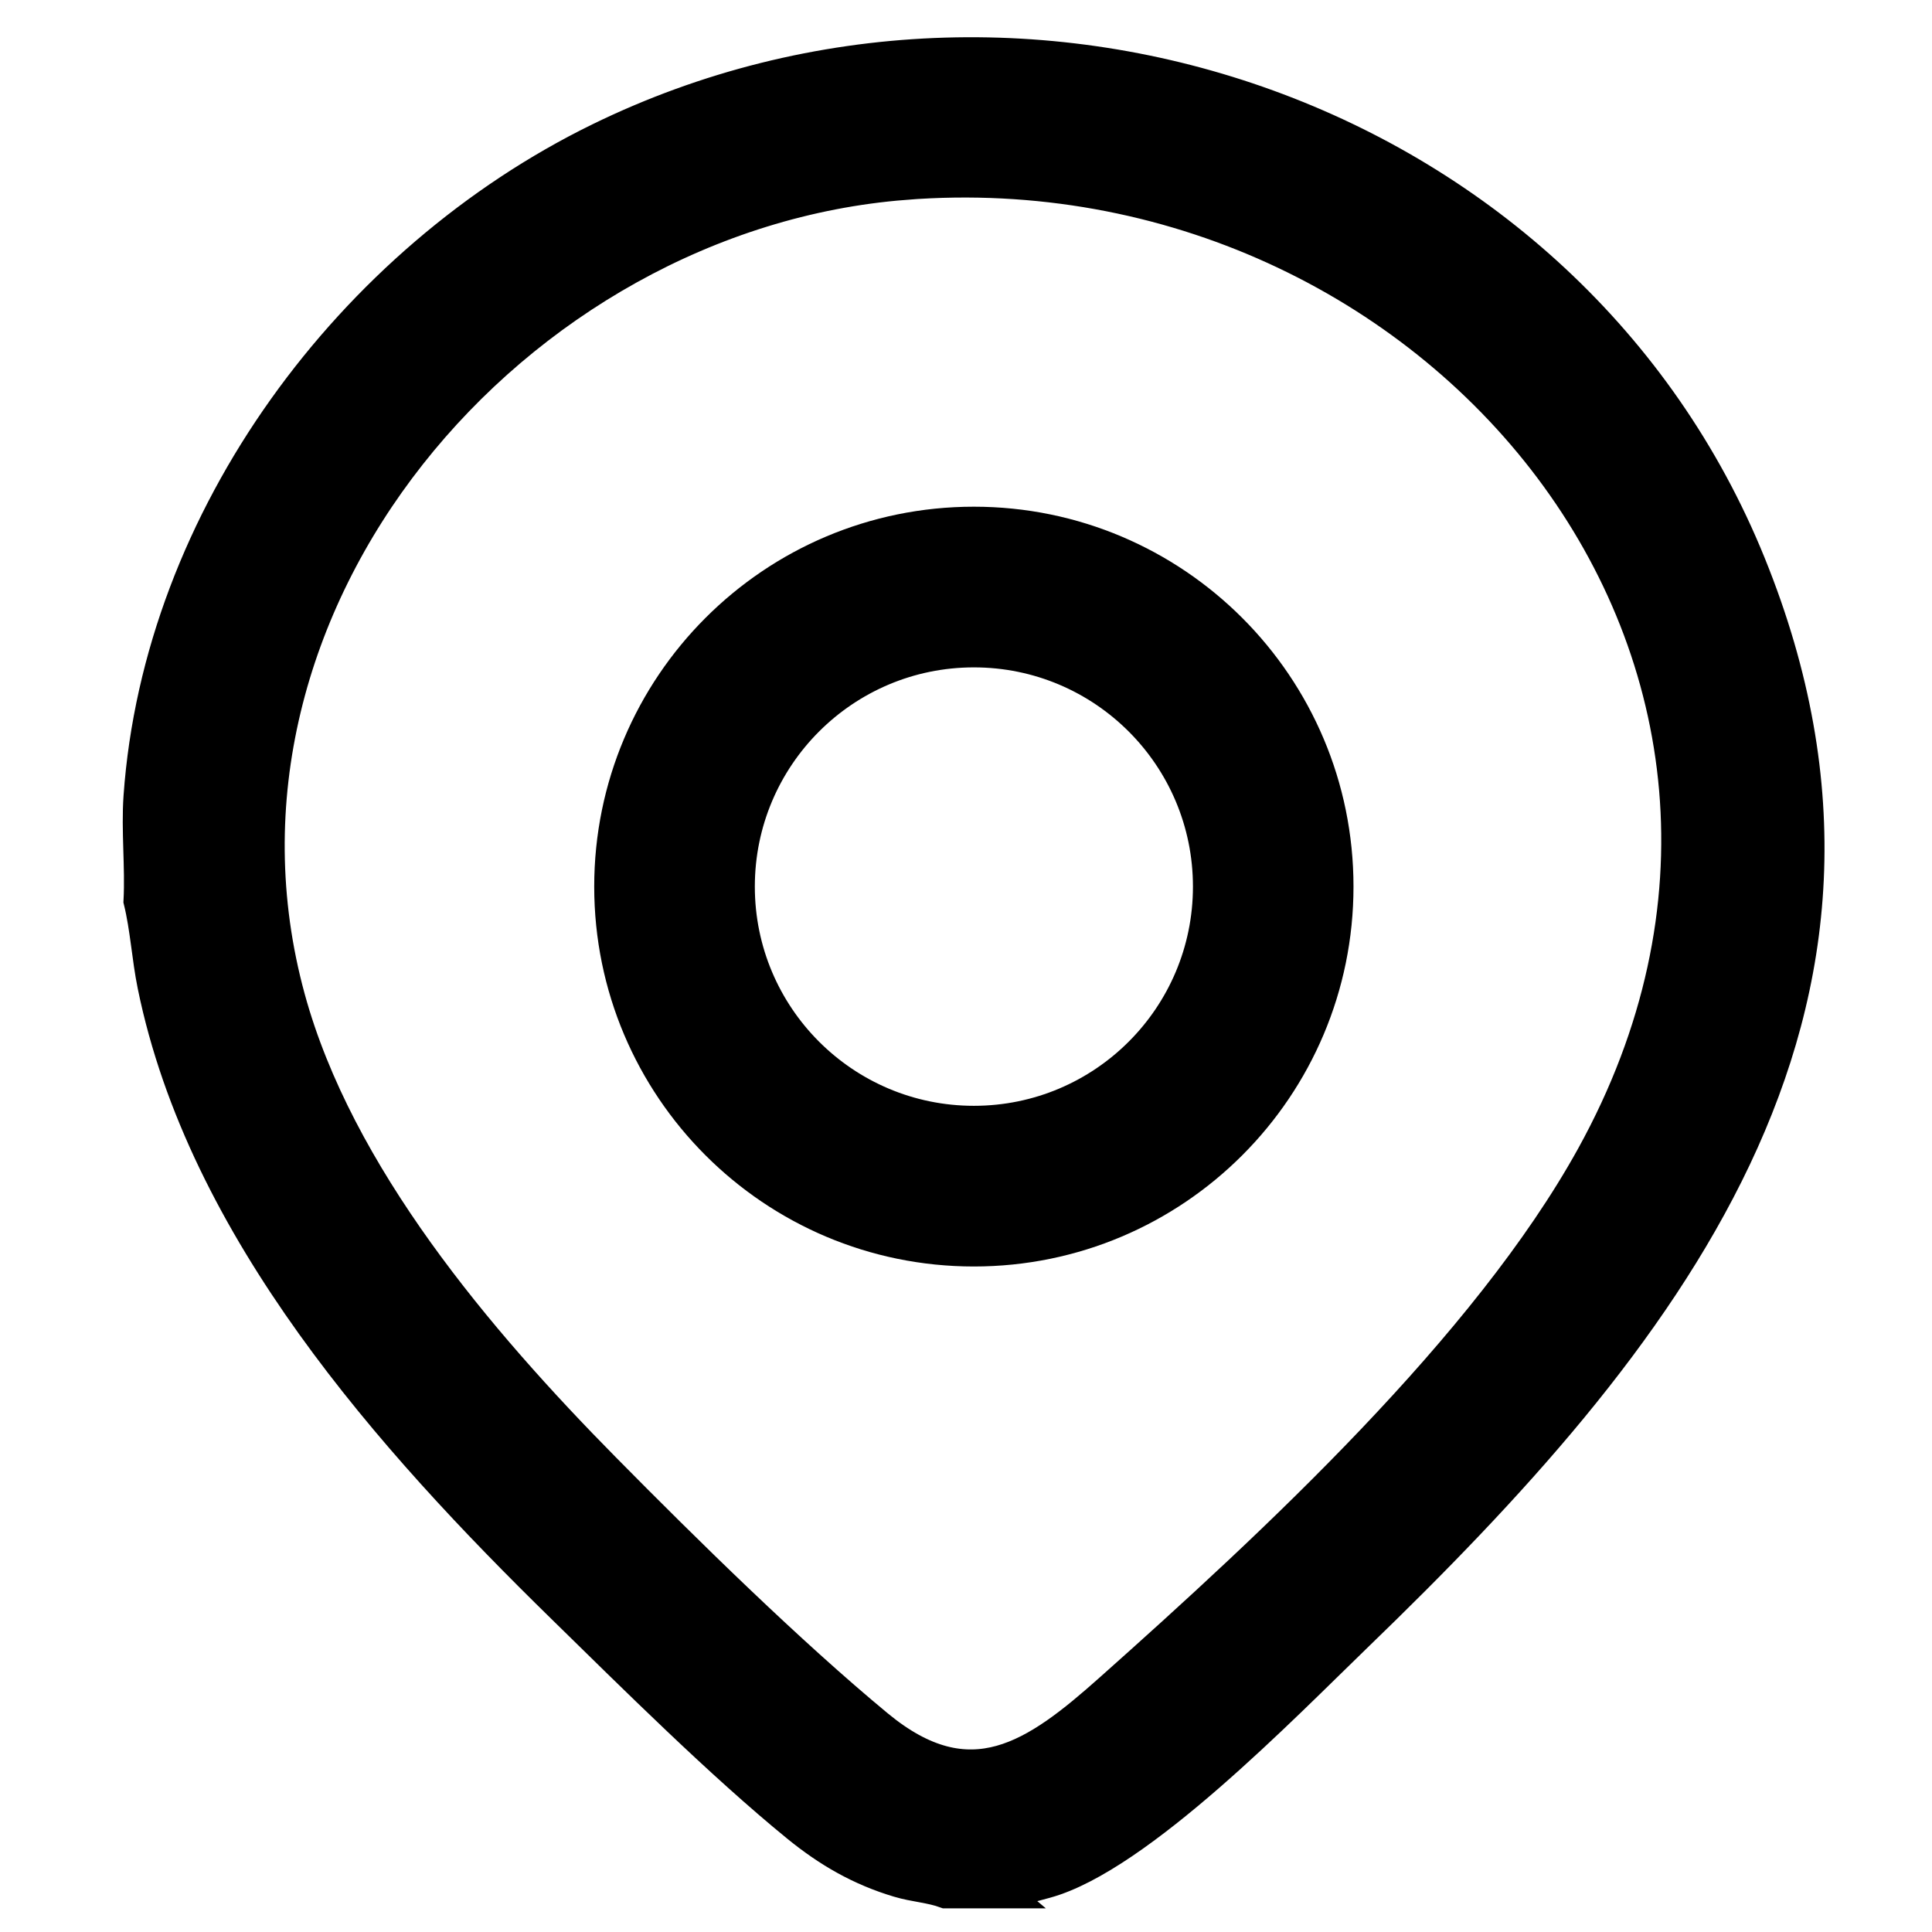
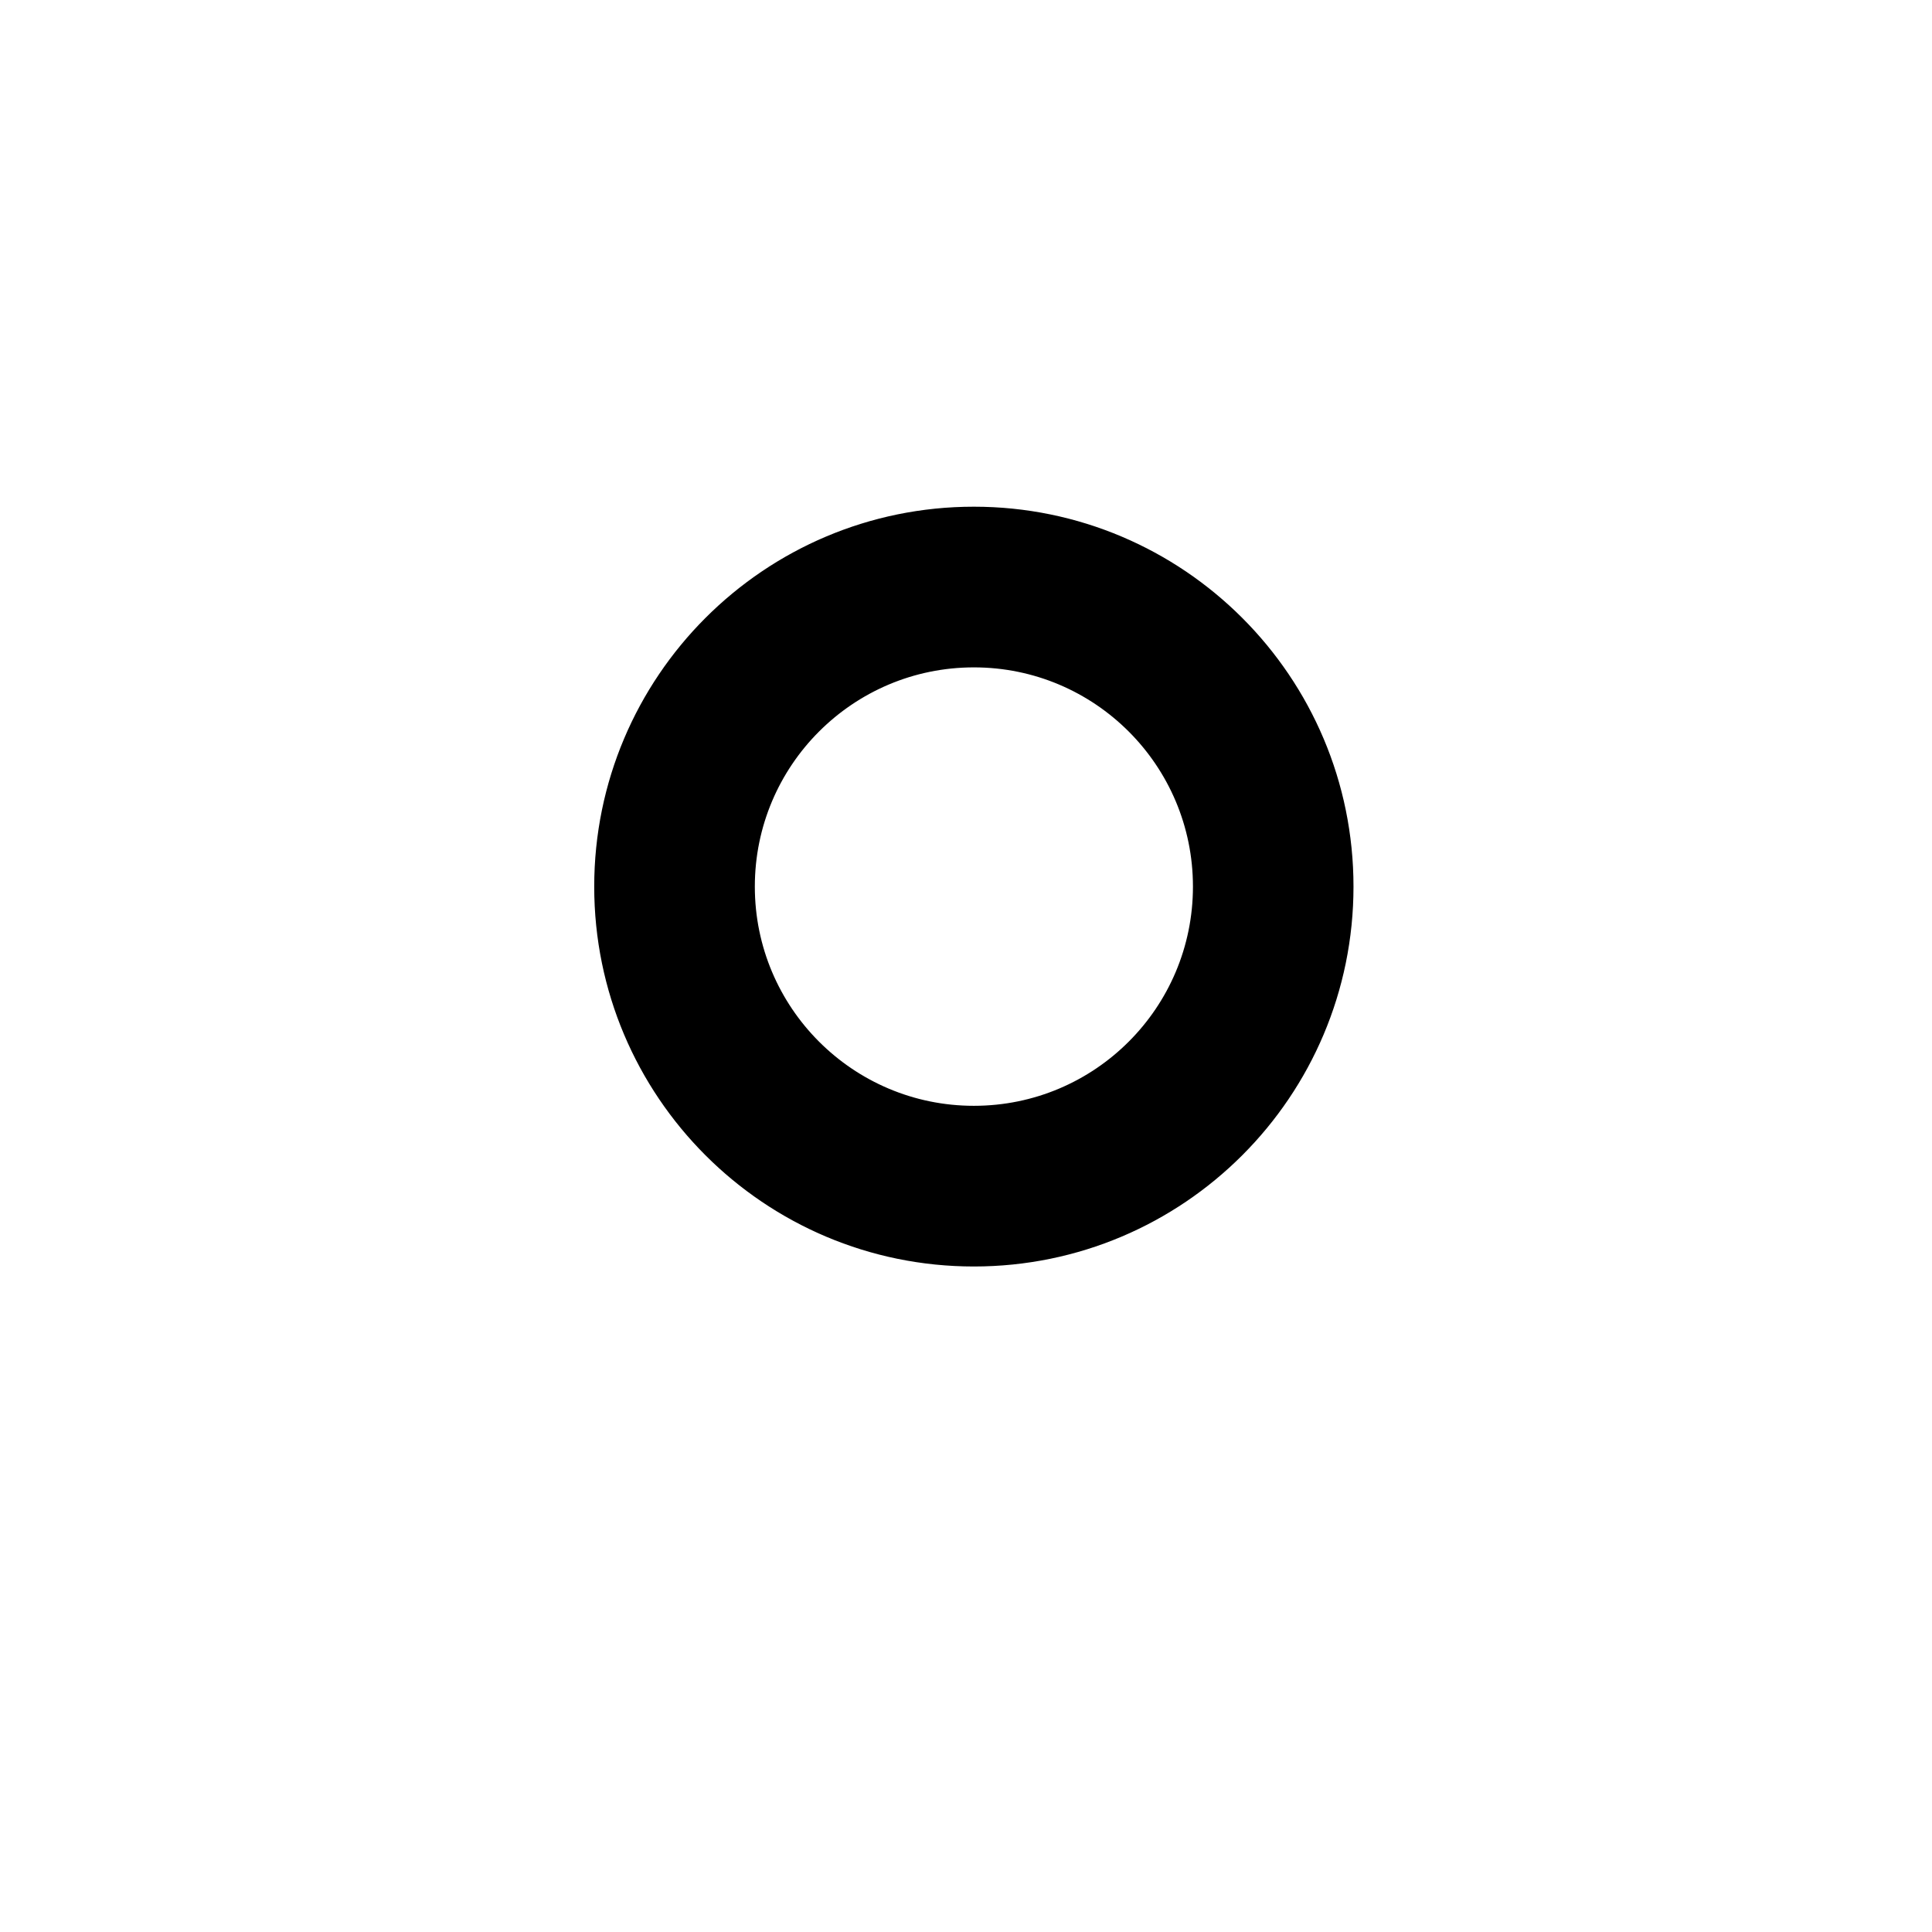
<svg xmlns="http://www.w3.org/2000/svg" id="Camada_1" data-name="Camada 1" viewBox="0 0 600 600">
  <defs>
    <style>      .cls-1 {        stroke: #000;        stroke-miterlimit: 10;        stroke-width: 10px;      }    </style>
  </defs>
-   <path class="cls-1" d="M311.15,587.66h-17.44c-4.7-1.72-9.64-1.92-14.65-3.42-11.96-3.57-21.85-9.3-31.45-17.13-23.62-19.26-50.79-46.29-72.88-67.91-53.56-52.39-111.61-117.49-127.05-193.18-1.77-8.66-2.23-17.65-4.32-26.22.55-10.61-.74-21.89,0-32.41,6.12-86.6,65.78-166.62,142.76-204.26,133.38-65.21,301.21-6.28,357.28,132,56.43,139.17-27.76,241.74-121.99,332.78-22.71,21.94-67.96,68.73-96.58,76.61-3.71,1.02-10.15,2.77-13.69,3.13ZM281.01,57.08c-121.32,9.48-224.7,130.44-191.21,252.91,15.03,54.96,58.7,106.39,98.01,146.21,25.11,25.45,57.41,57.18,84.71,79.75,28.87,23.87,49.2,9.32,72.27-11.22,50.64-45.07,116.95-106.39,149.66-165.57,85.31-154.35-48.87-314.95-213.45-302.09Z" />
  <path class="cls-1" d="M415.34,275.34c0,62.4-50.55,112.98-112.9,112.98s-112.9-50.58-112.9-112.98,50.55-112.98,112.9-112.98,112.9,50.58,112.9,112.98ZM375.48,275.34c0-40.36-32.7-73.08-73.03-73.08s-73.03,32.72-73.03,73.08,32.7,73.08,73.03,73.08,73.03-32.72,73.03-73.08Z" />
</svg>